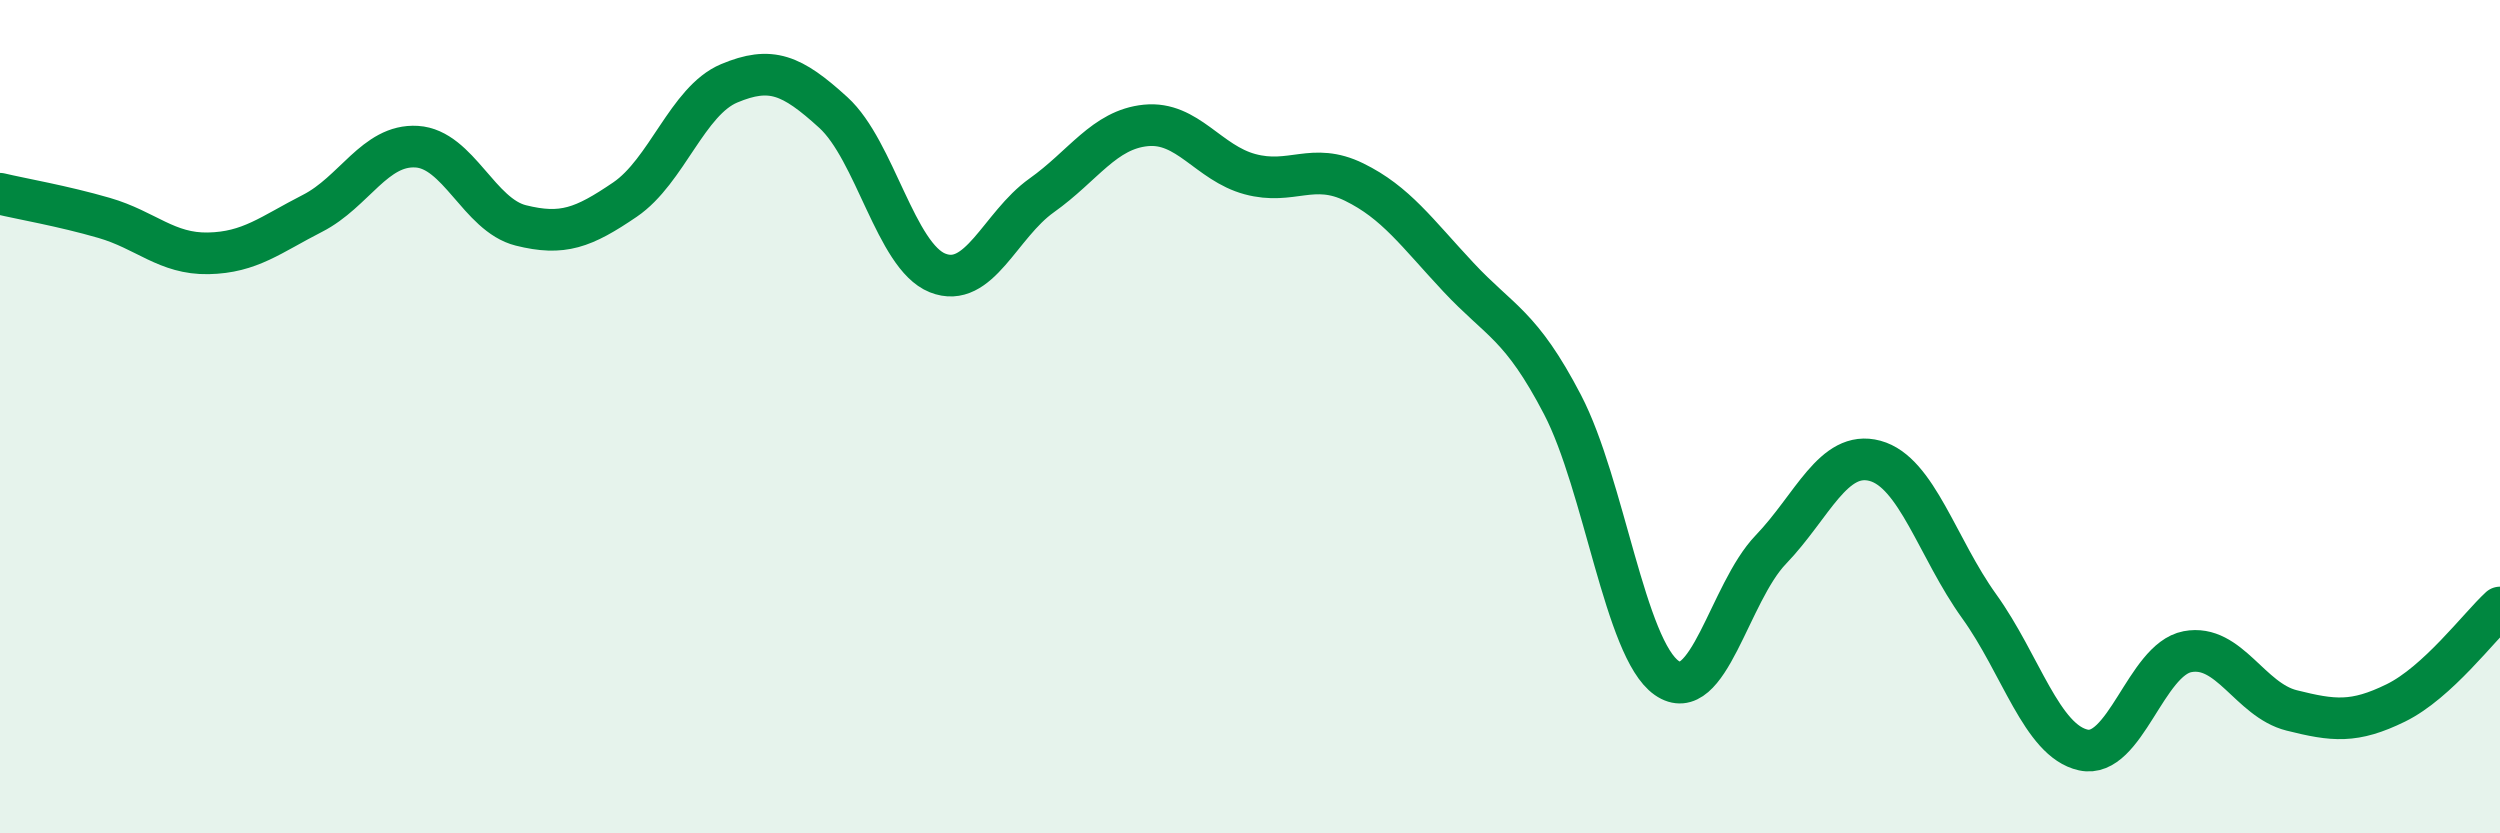
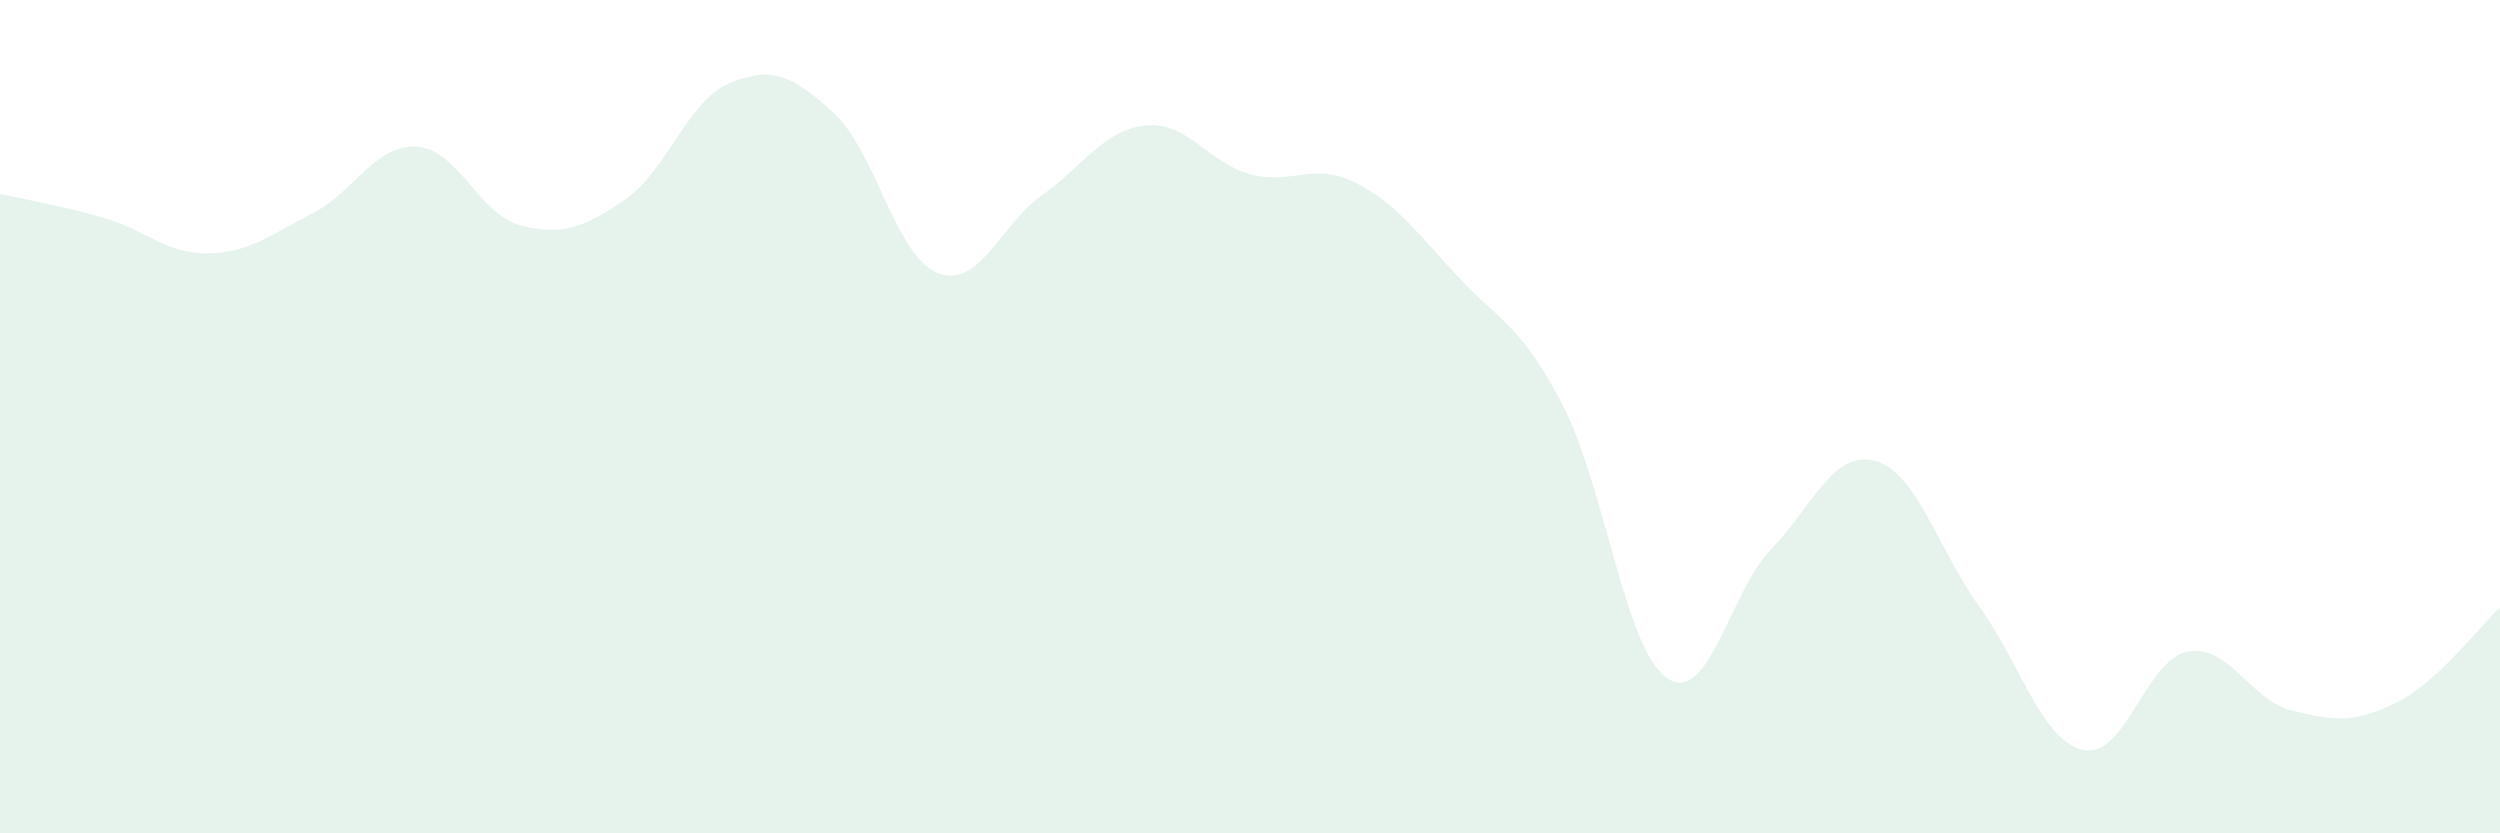
<svg xmlns="http://www.w3.org/2000/svg" width="60" height="20" viewBox="0 0 60 20">
  <path d="M 0,4.65 C 0.5,4.77 1.5,4.94 2.5,5.23 C 3.5,5.52 4,6.1 5,6.08 C 6,6.06 6.5,5.63 7.5,5.12 C 8.5,4.61 9,3.46 10,3.52 C 11,3.58 11.5,5.16 12.5,5.41 C 13.5,5.66 14,5.47 15,4.79 C 16,4.11 16.5,2.42 17.5,2 C 18.5,1.58 19,1.79 20,2.7 C 21,3.61 21.5,6.15 22.5,6.55 C 23.5,6.95 24,5.4 25,4.69 C 26,3.98 26.5,3.11 27.5,3.01 C 28.5,2.91 29,3.91 30,4.18 C 31,4.45 31.5,3.88 32.5,4.37 C 33.5,4.86 34,5.58 35,6.65 C 36,7.72 36.5,7.79 37.5,9.71 C 38.5,11.63 39,15.57 40,16.27 C 41,16.97 41.5,14.23 42.5,13.19 C 43.5,12.15 44,10.79 45,11.06 C 46,11.33 46.5,13.16 47.5,14.55 C 48.5,15.94 49,17.78 50,18 C 51,18.22 51.5,15.83 52.5,15.64 C 53.5,15.45 54,16.8 55,17.05 C 56,17.3 56.5,17.36 57.5,16.87 C 58.5,16.38 59.5,15.04 60,14.58L60 20L0 20Z" fill="#008740" opacity="0.1" stroke-linecap="round" stroke-linejoin="round" />
-   <path d="M 0,4.65 C 0.5,4.77 1.5,4.94 2.5,5.23 C 3.5,5.52 4,6.1 5,6.08 C 6,6.06 6.5,5.63 7.5,5.12 C 8.5,4.61 9,3.46 10,3.52 C 11,3.58 11.5,5.16 12.5,5.41 C 13.5,5.66 14,5.47 15,4.79 C 16,4.11 16.5,2.42 17.5,2 C 18.5,1.58 19,1.79 20,2.7 C 21,3.61 21.5,6.15 22.5,6.55 C 23.5,6.95 24,5.4 25,4.69 C 26,3.98 26.5,3.11 27.5,3.01 C 28.5,2.91 29,3.91 30,4.18 C 31,4.45 31.5,3.88 32.5,4.37 C 33.5,4.86 34,5.58 35,6.65 C 36,7.72 36.5,7.79 37.5,9.71 C 38.5,11.63 39,15.57 40,16.27 C 41,16.97 41.5,14.23 42.5,13.19 C 43.5,12.15 44,10.79 45,11.06 C 46,11.33 46.5,13.16 47.5,14.55 C 48.5,15.94 49,17.78 50,18 C 51,18.22 51.5,15.83 52.5,15.64 C 53.5,15.45 54,16.8 55,17.05 C 56,17.3 56.5,17.36 57.5,16.87 C 58.5,16.38 59.5,15.04 60,14.58" stroke="#008740" stroke-width="1" fill="none" stroke-linecap="round" stroke-linejoin="round" />
</svg>